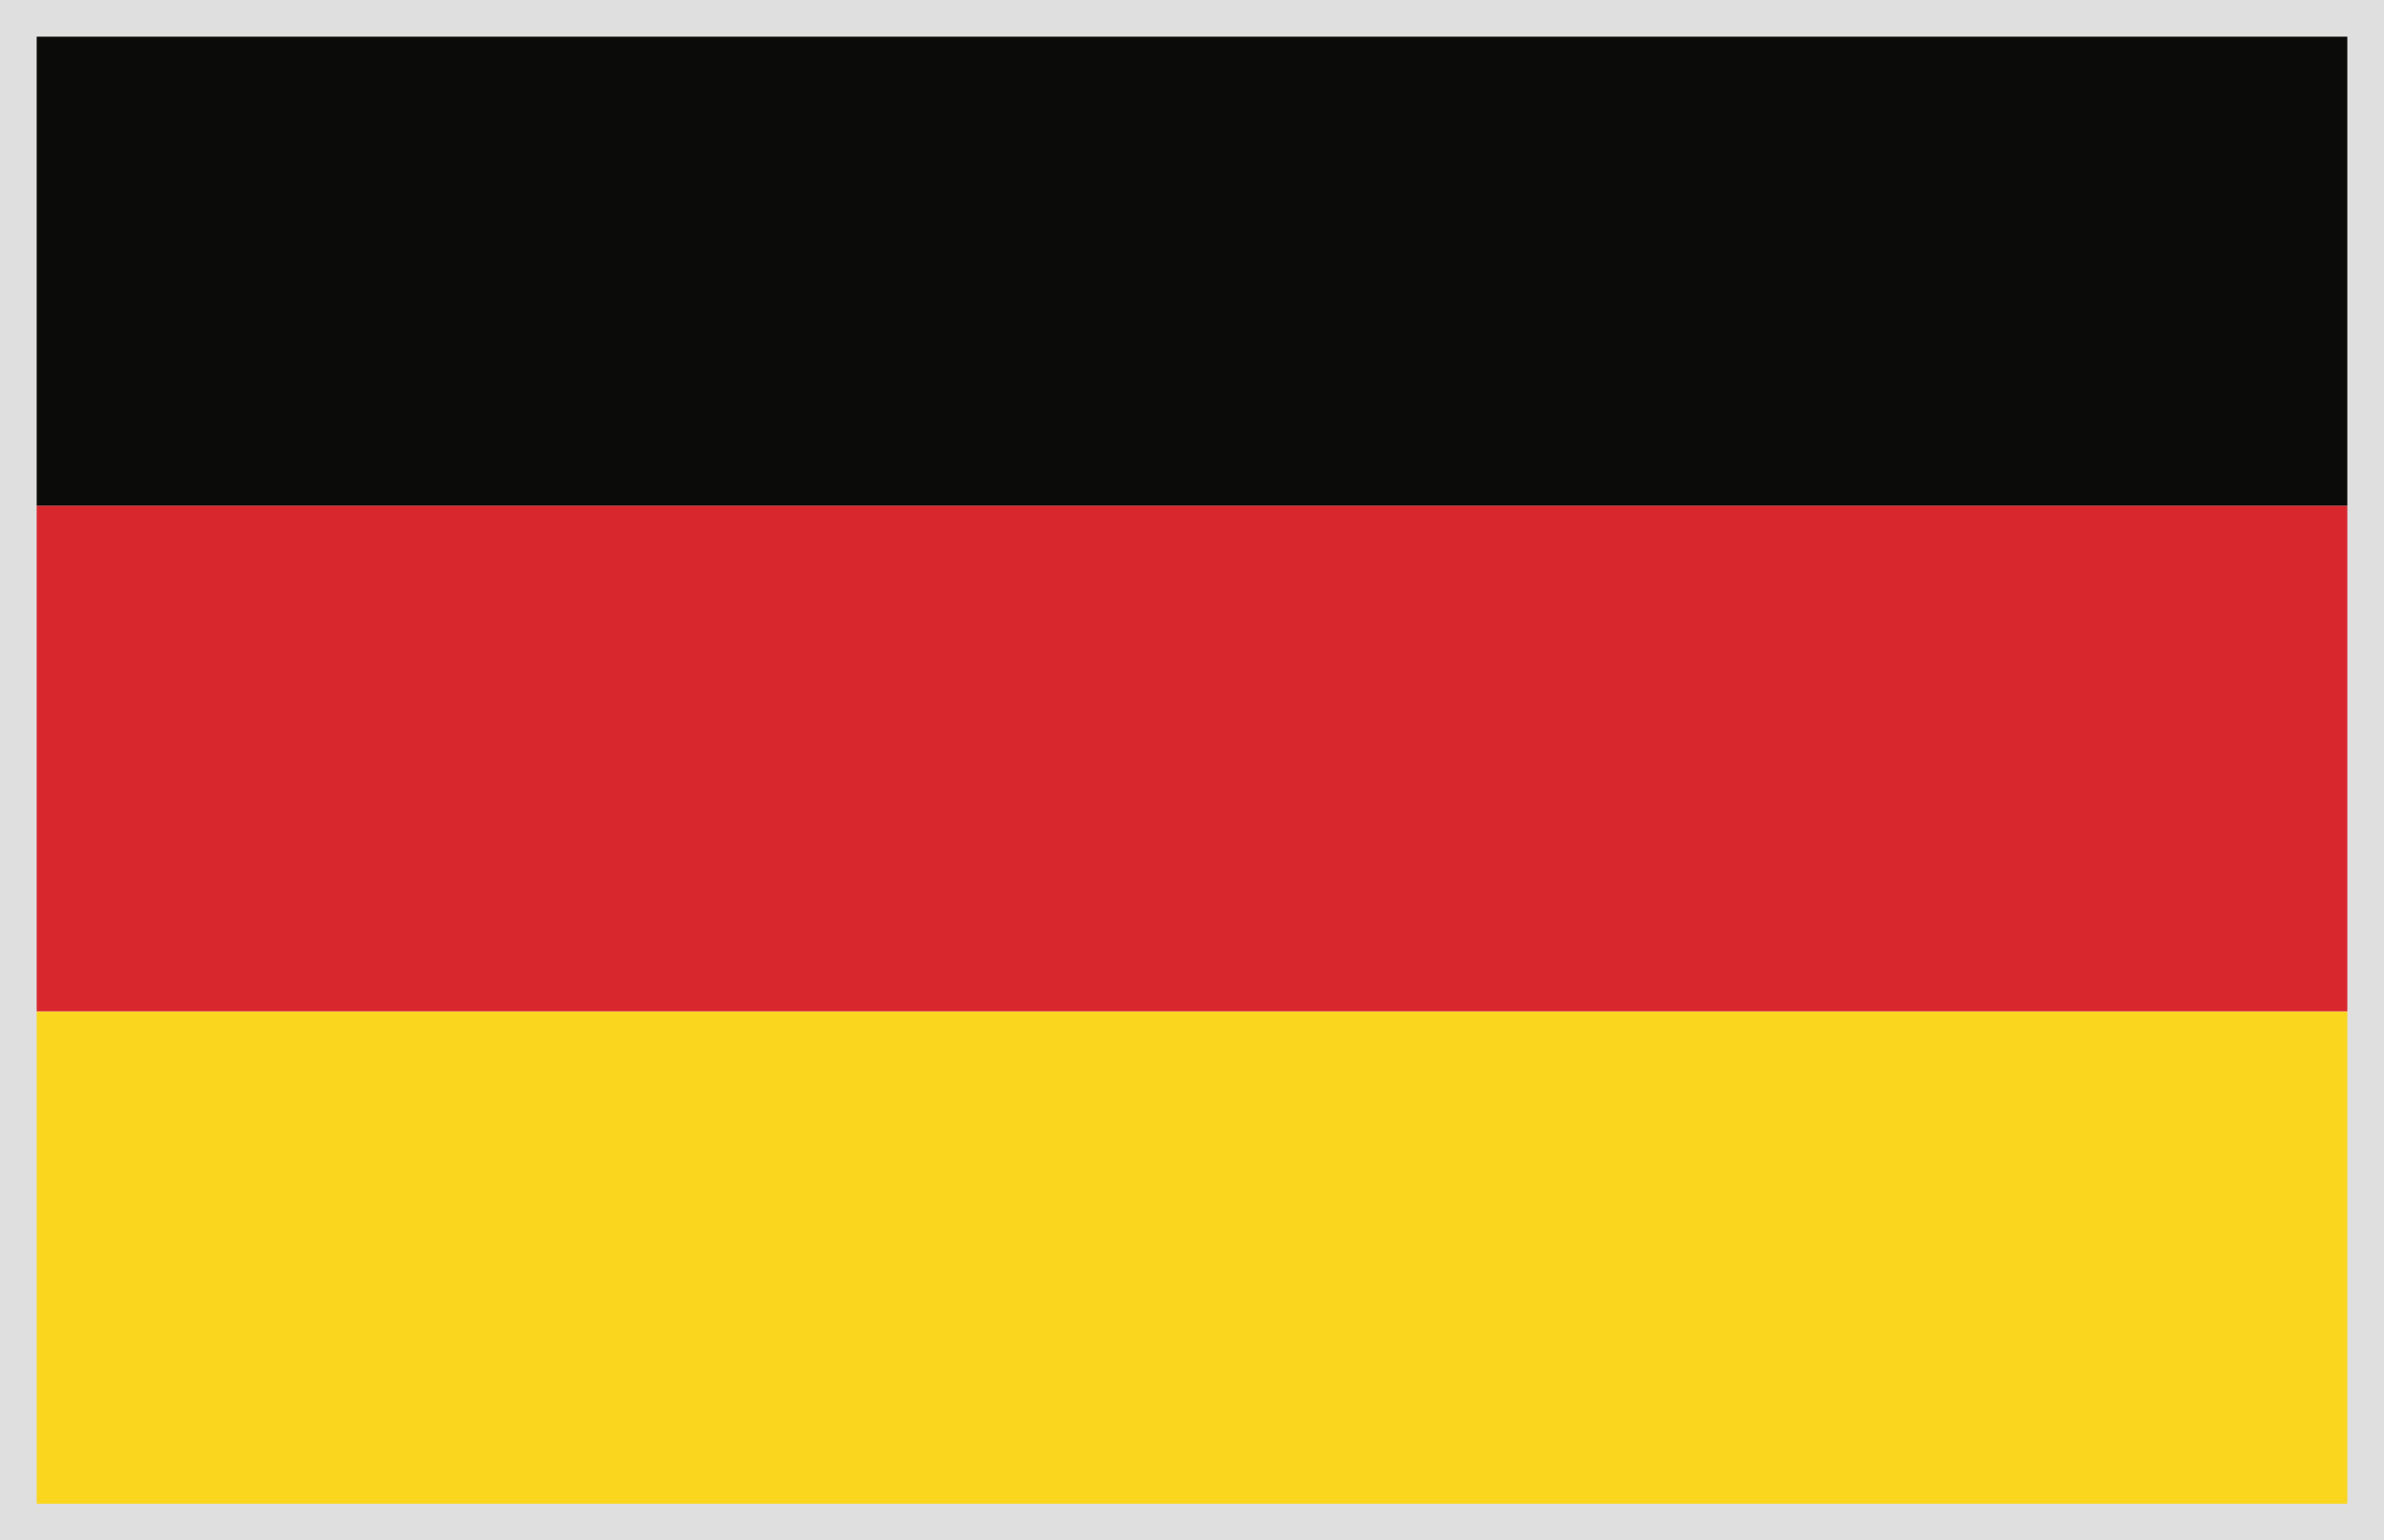
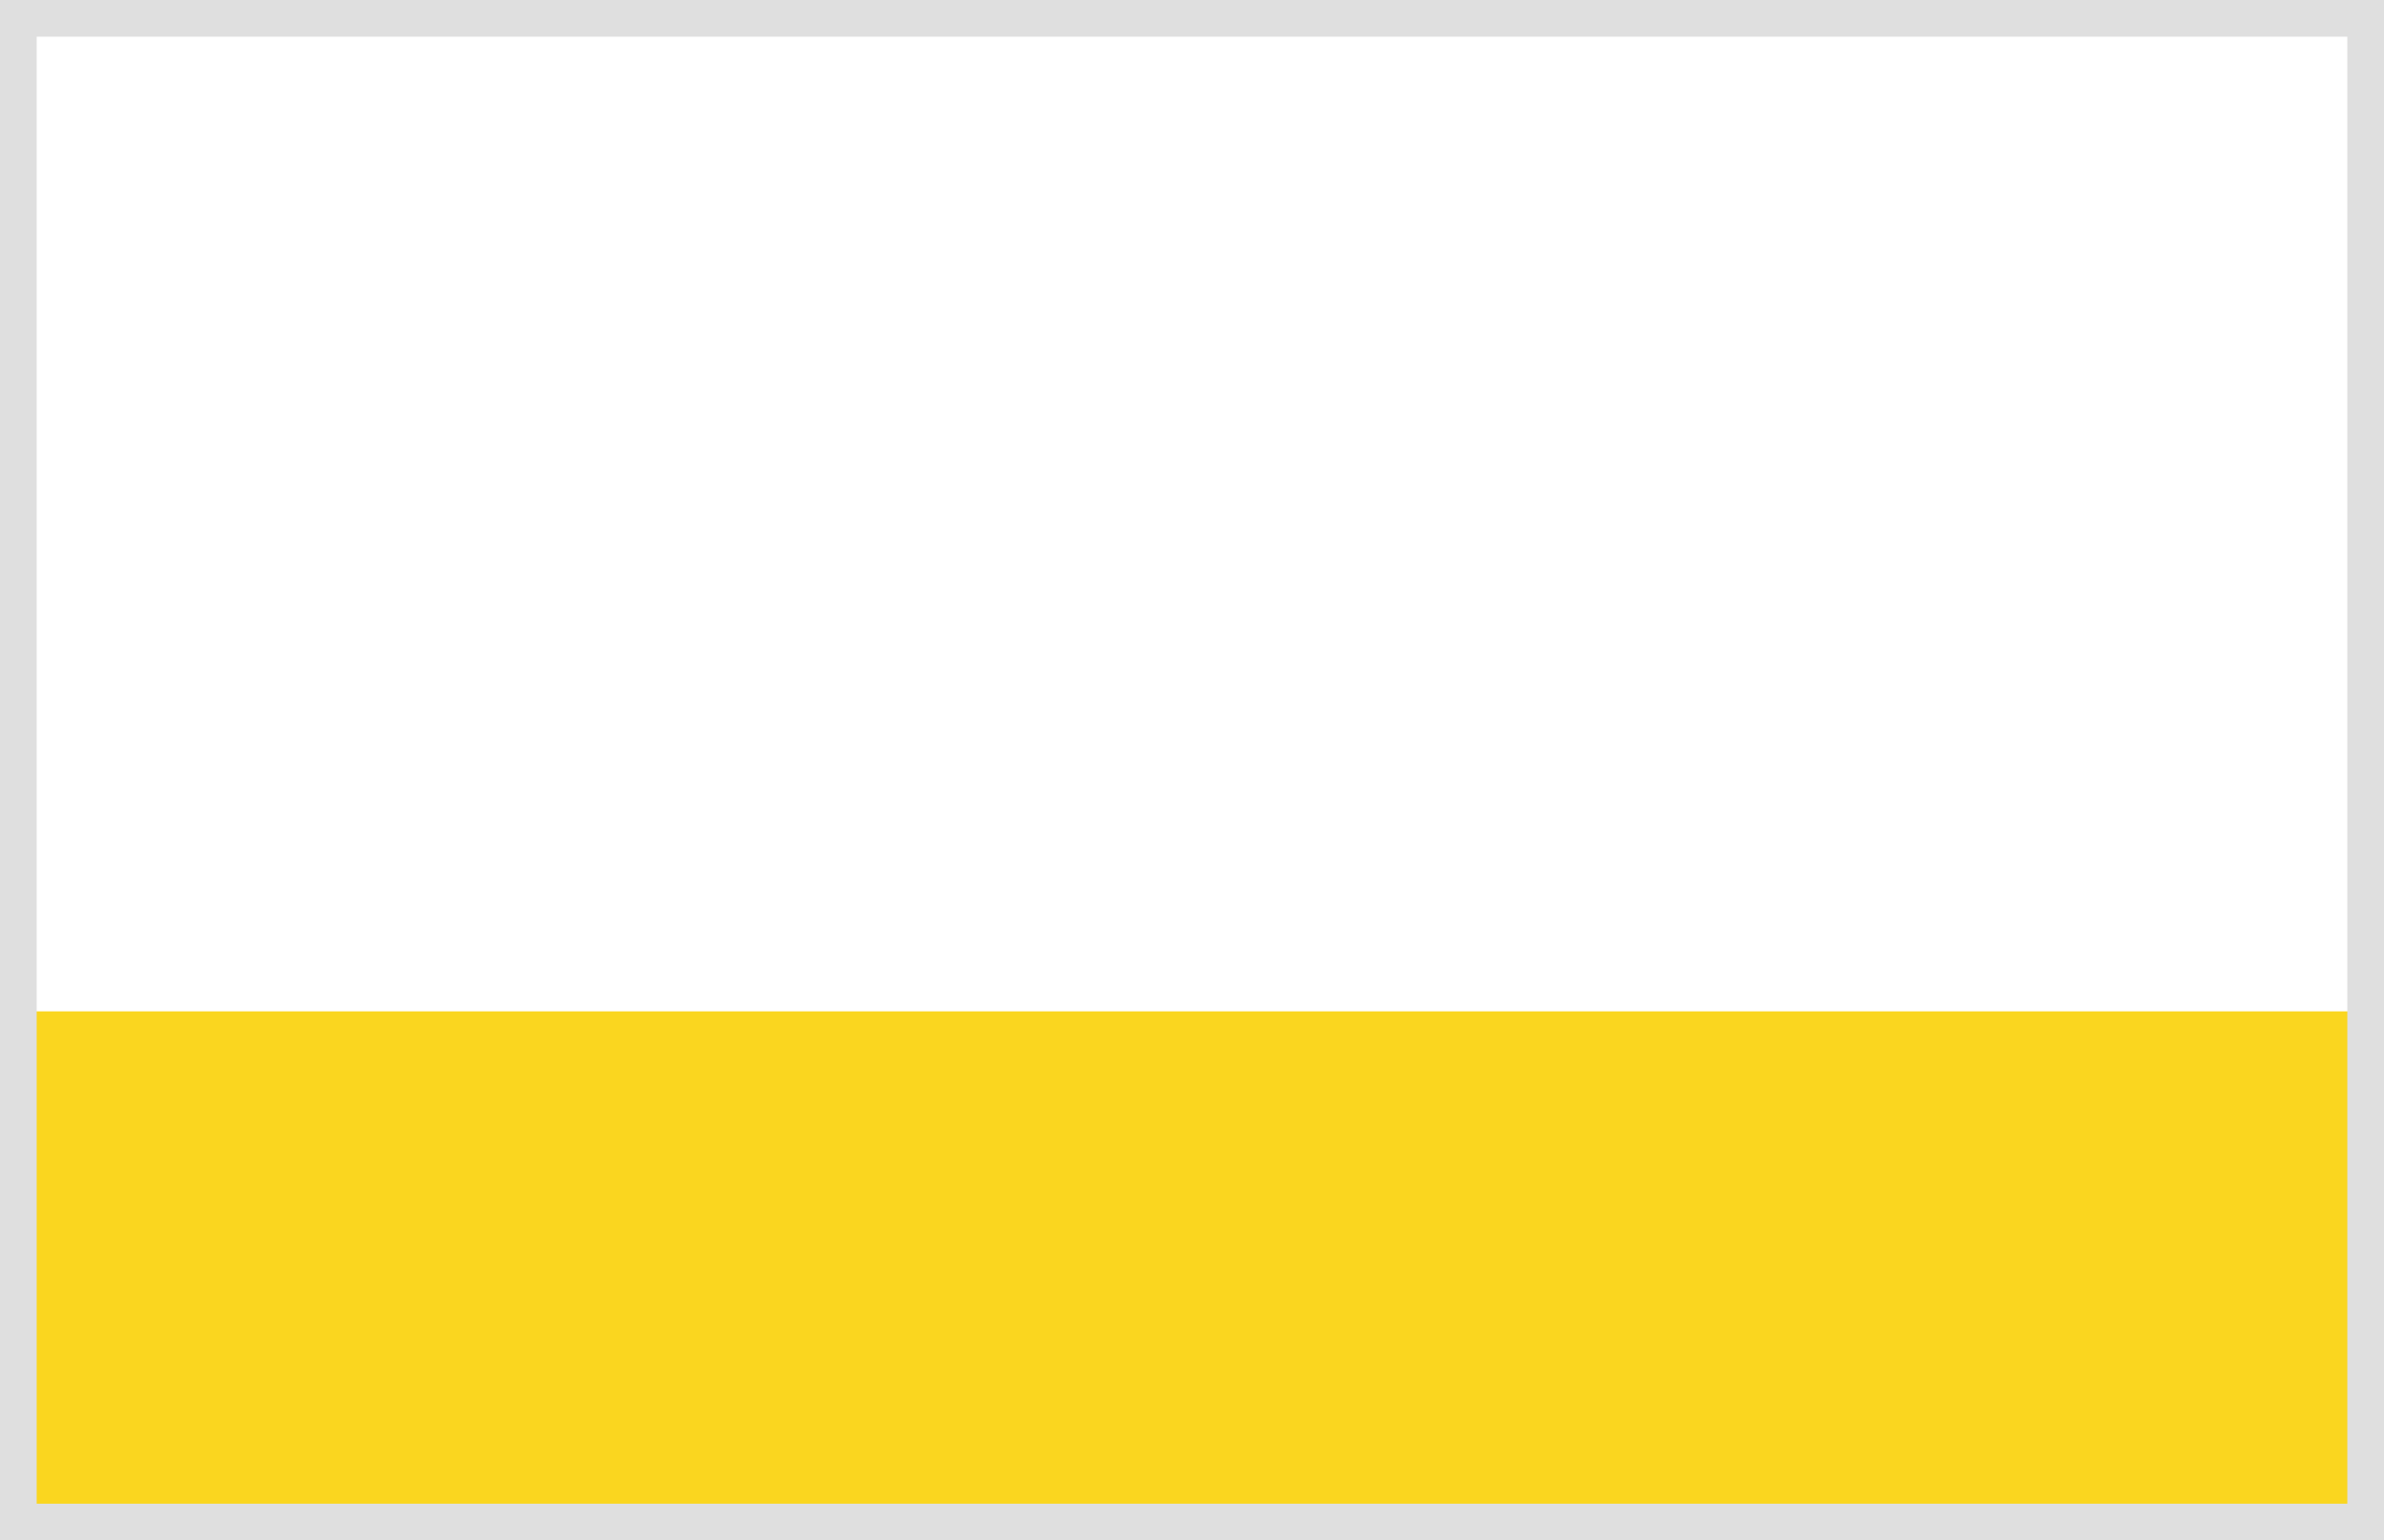
<svg xmlns="http://www.w3.org/2000/svg" width="65px" height="42px" viewBox="0 0 65 42" version="1.1">
  <title>Germany</title>
  <desc>Created with Sketch.</desc>
  <defs />
  <g id="Non-Borrowing-Members" stroke="none" stroke-width="1" fill="none" fill-rule="evenodd">
    <g transform="translate(-145, -991)" id="Germany">
      <g transform="translate(145, 991)">
        <g transform="translate(0.644, 0)">
          <polygon id="Fill-16502" fill="#FAD61F" points="0 41.364 64.356 41.364 64.356 27.576 0 27.576" />
-           <polygon id="Fill-16503" fill="#D8272D" points="0 27.576 64.356 27.576 64.356 13.788 0 13.788" />
-           <polygon id="Fill-16504" fill="#0B0B09" points="0 13.788 64.356 13.788 64.356 0 0 0" />
        </g>
        <rect id="Rectangle" stroke="#DFDFDF" x="0.5" y="0.5" width="64" height="41" />
      </g>
    </g>
  </g>
</svg>